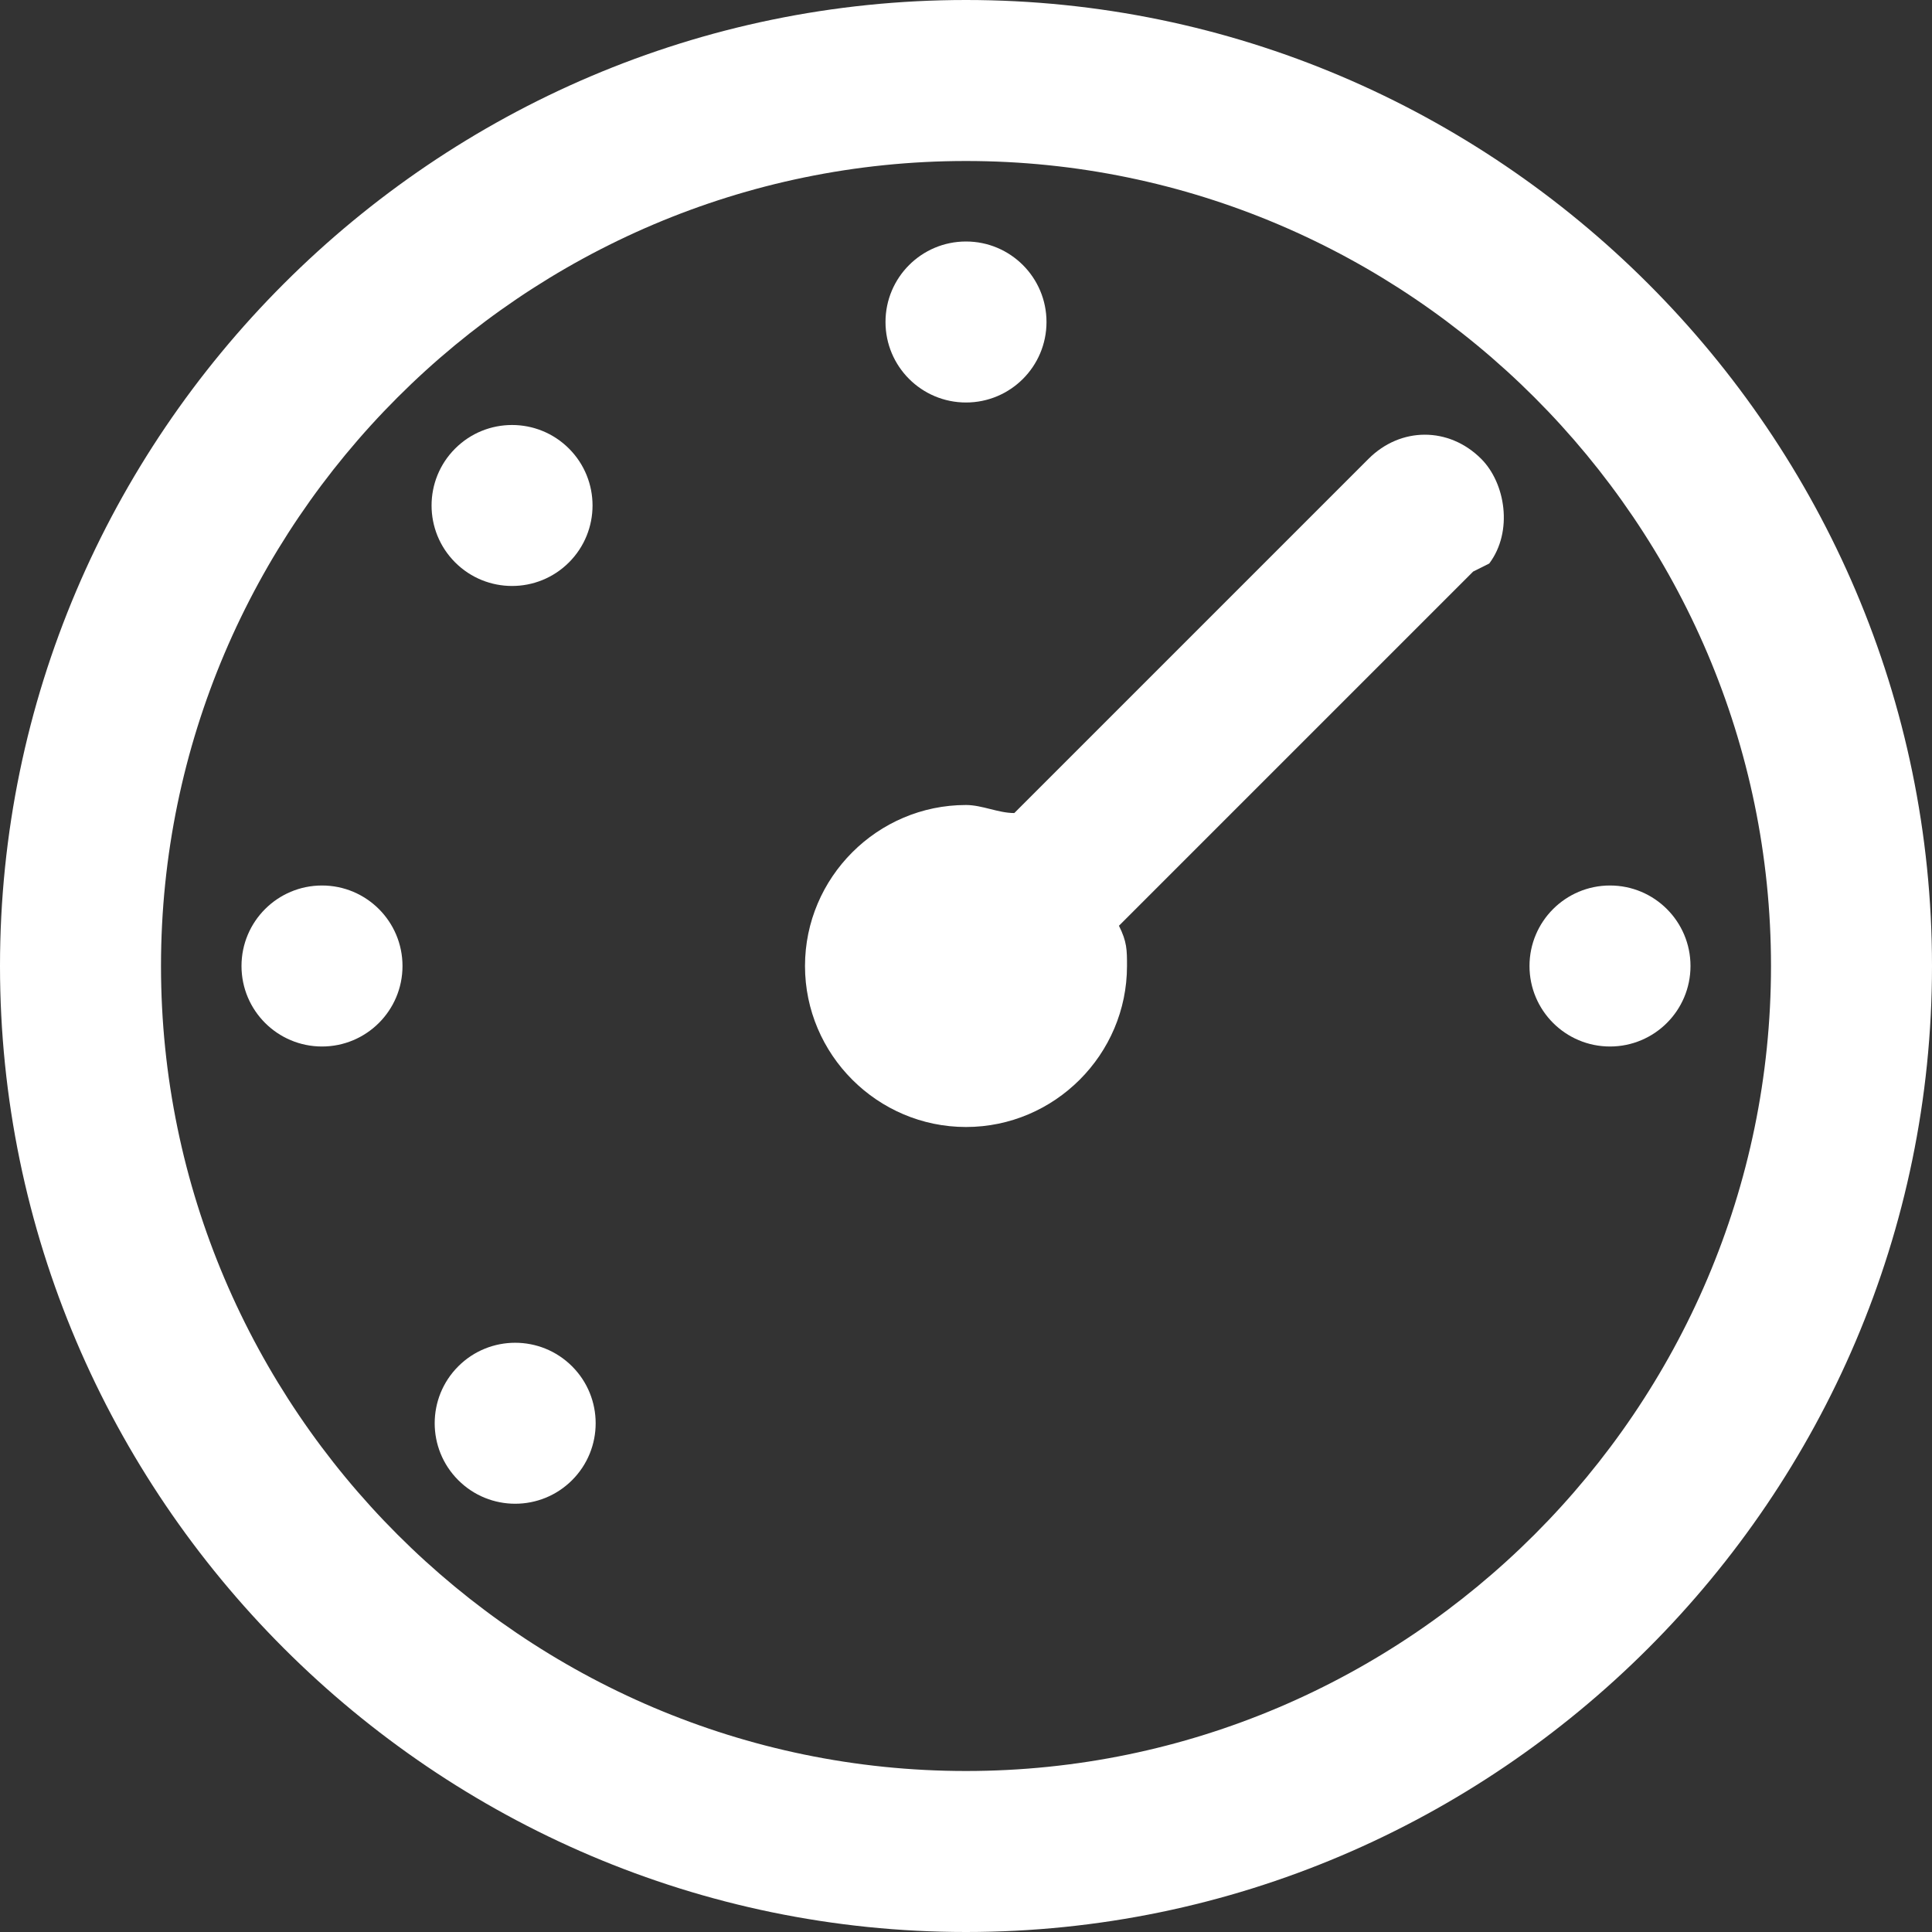
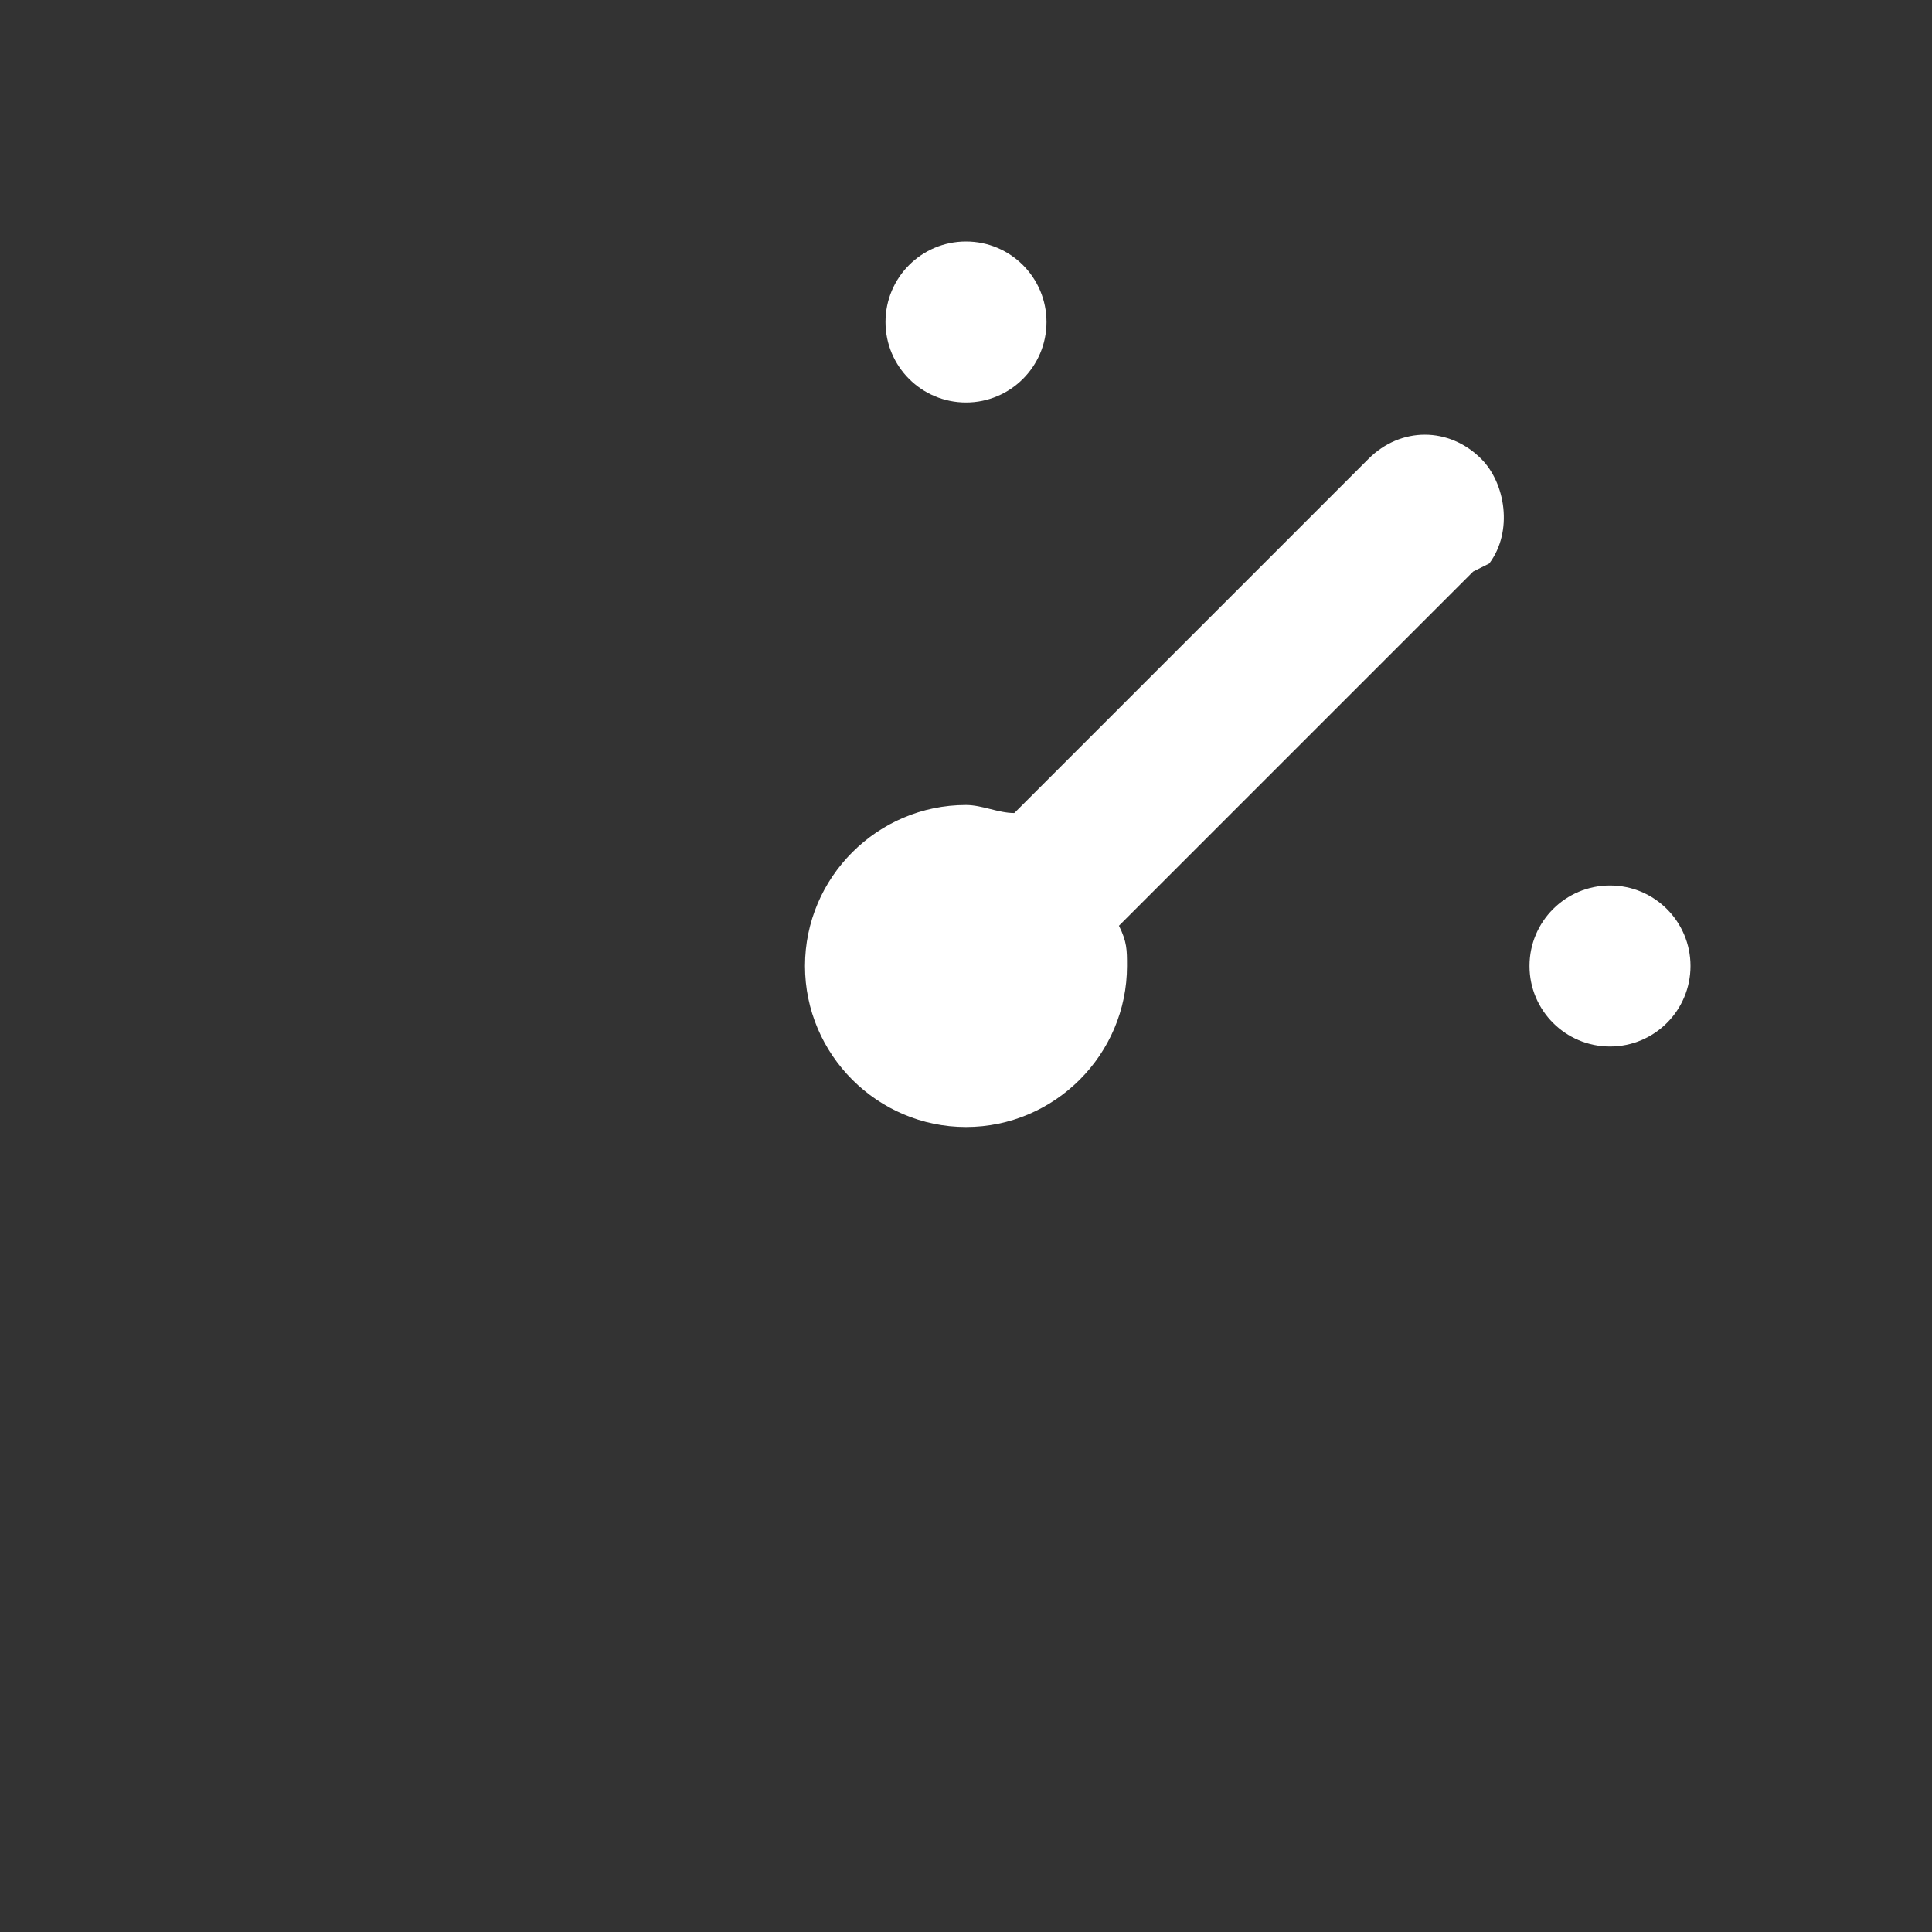
<svg xmlns="http://www.w3.org/2000/svg" version="1.1" id="Warstwa_1" x="0px" y="0px" viewBox="0 0 24 24" style="enable-background:new 0 0 24 24;" xml:space="preserve">
  <rect x="0" y="0" width="24" height="24" fill="#333333" stroke="none" />
  <style type="text/css">
	.st0{fill:#ffffff;}
</style>
-   <path class="st0" d="M12,0C5.4,0,0,5.4,0,12s5.4,12,12,12s12-5.4,12-12S18.6,0,12,0z M12,22C6.5,22,2,17.5,2,12S6.5,2,12,2  s10,4.5,10,10S17.5,22,12,22z" />
-   <circle class="st0" cx="4" cy="12" r="1" />
  <circle class="st0" cx="12" cy="4" r="1" />
  <circle class="st0" cx="20" cy="12" r="1" />
-   <ellipse transform="matrix(0.707 -0.707 0.707 0.707 -10.639 9.691)" class="st0" cx="6.4" cy="17.7" rx="1" ry="1" />
-   <ellipse transform="matrix(0.707 -0.707 0.707 0.707 -2.618 6.35)" class="st0" cx="6.4" cy="6.3" rx="1" ry="1" />
  <path class="st0" d="M18.4,5.7c-0.4-0.4-1-0.4-1.4,0l0,0l0,0c0,0,0,0,0,0c0,0,0,0,0,0l-4.4,4.4C12.4,10.1,12.2,10,12,10  c-1.1,0-2,0.9-2,2c0,1.1,0.9,2,2,2s2-0.9,2-2c0-0.2,0-0.3-0.1-0.5l4.4-4.4c0,0,0,0,0,0c0,0,0,0,0,0L18.5,7l0,0  C18.8,6.6,18.7,6,18.4,5.7z" />
</svg>